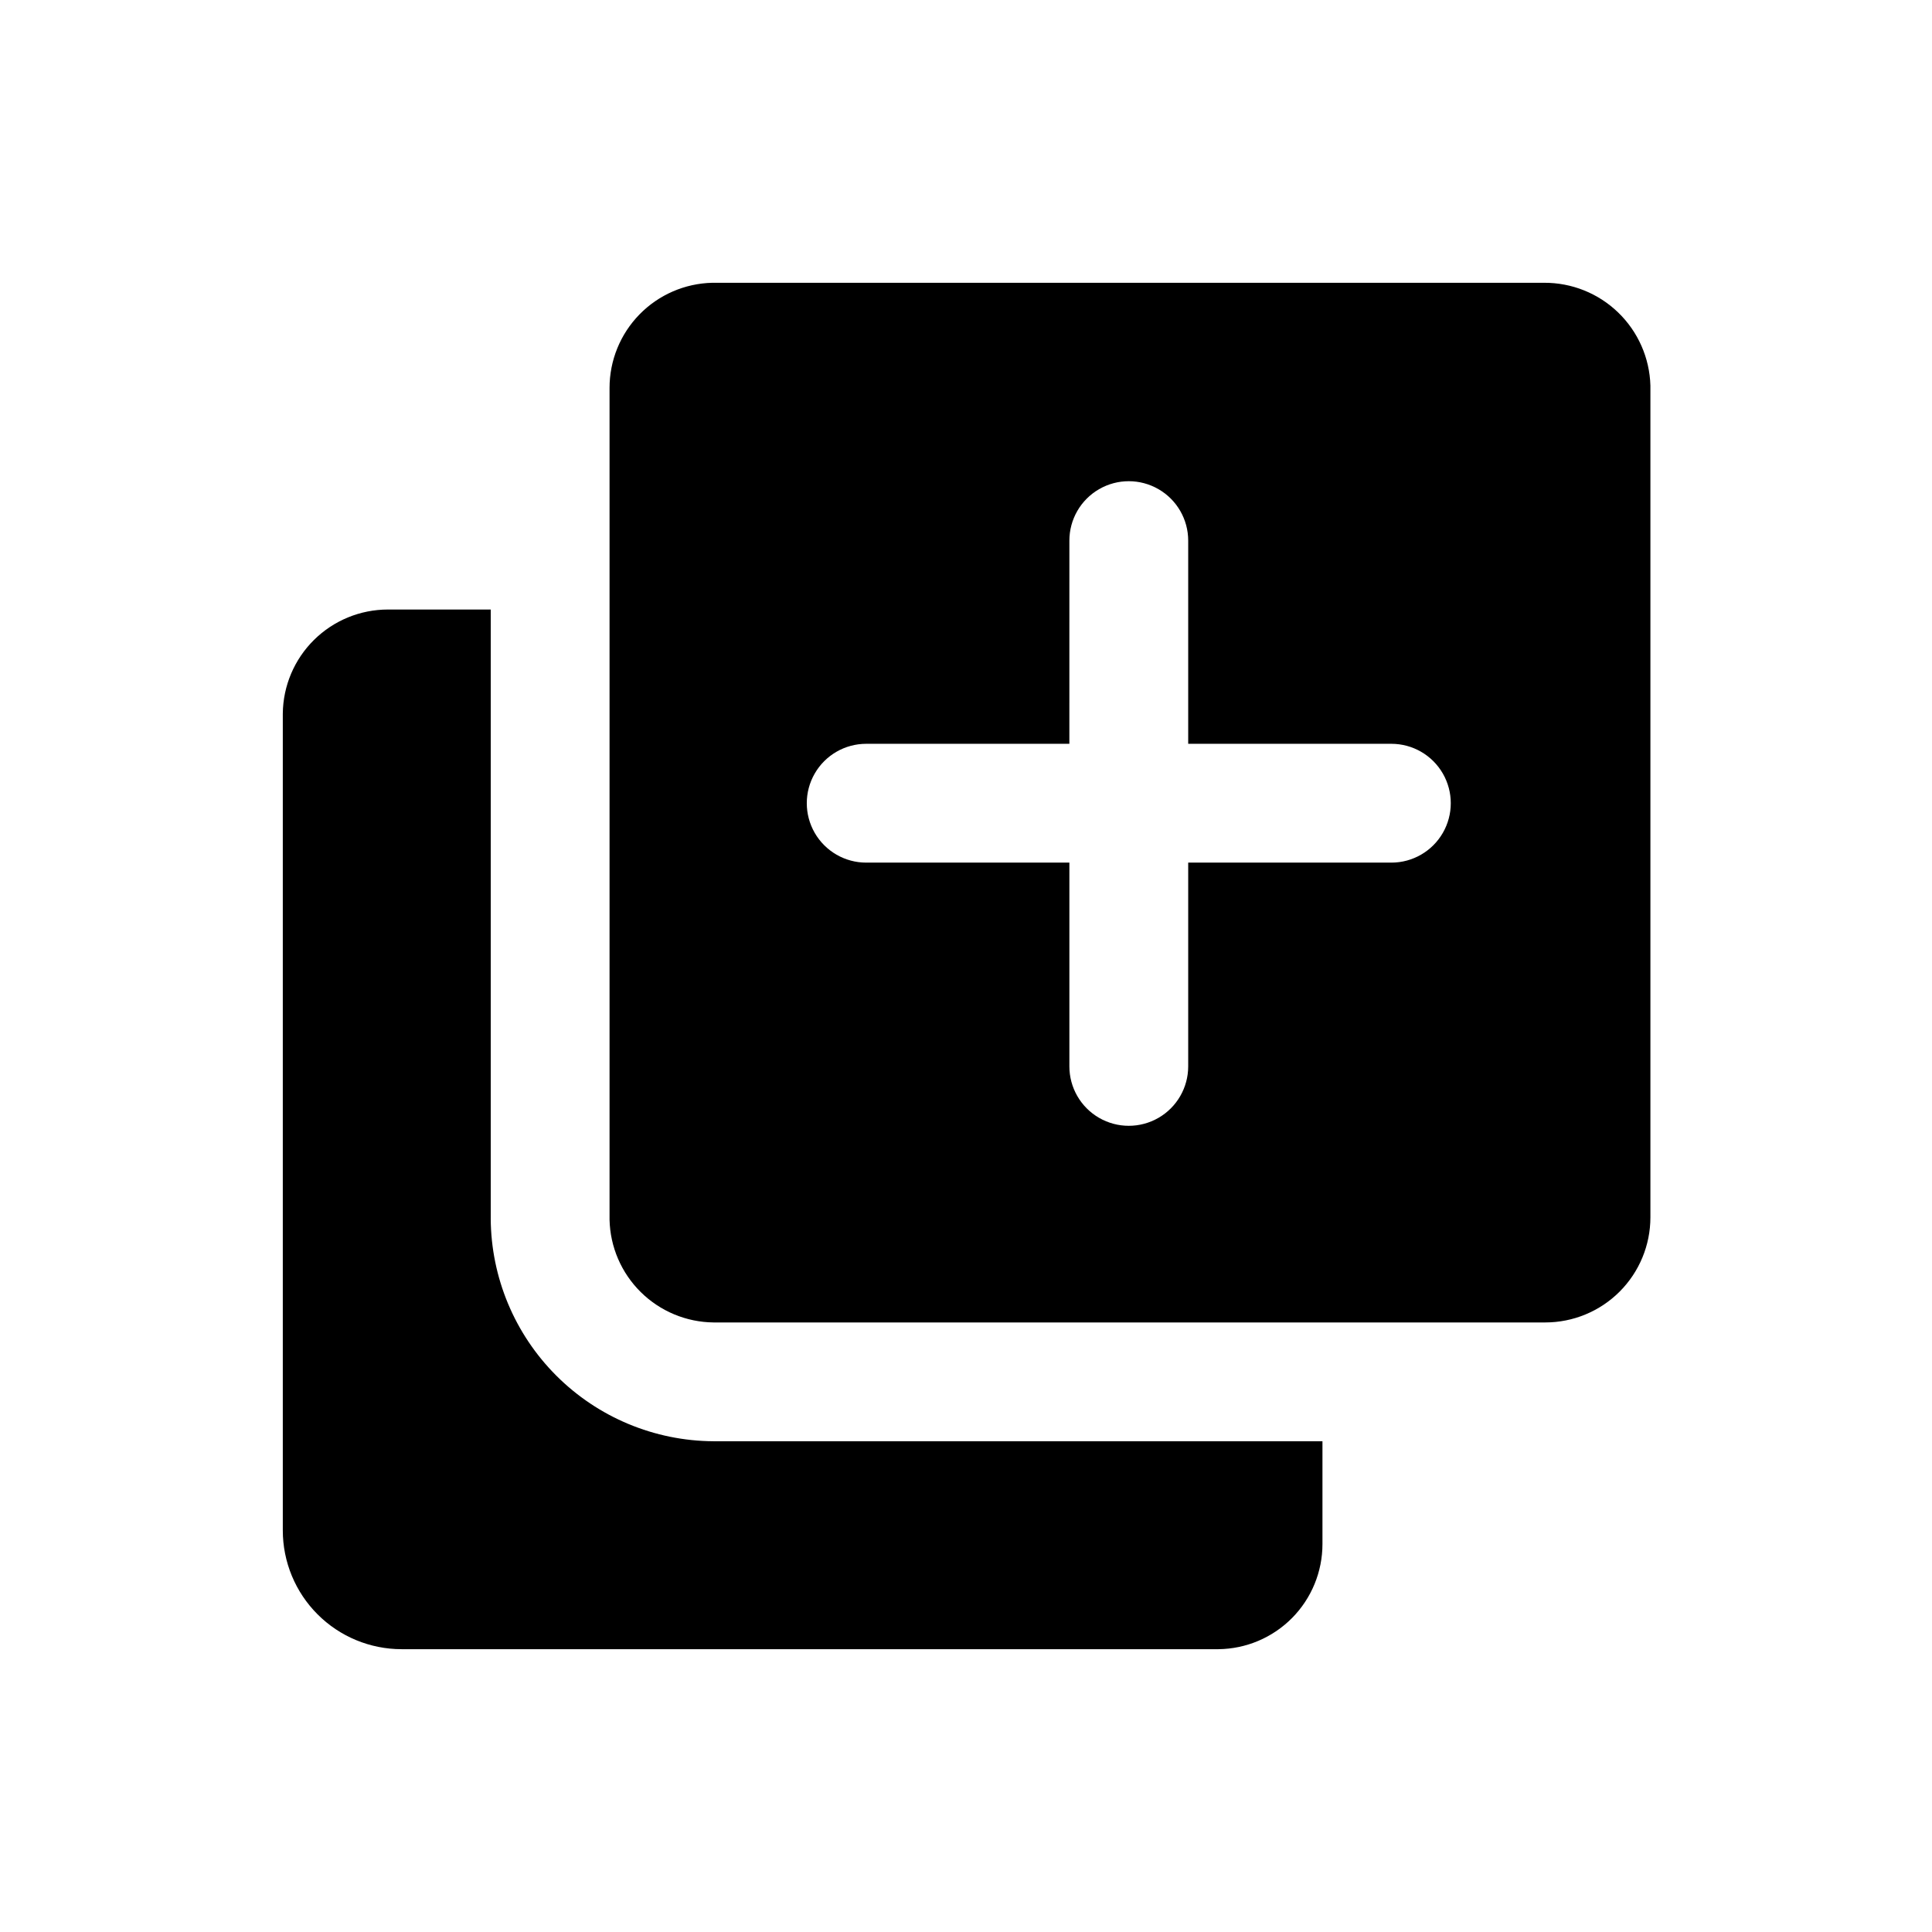
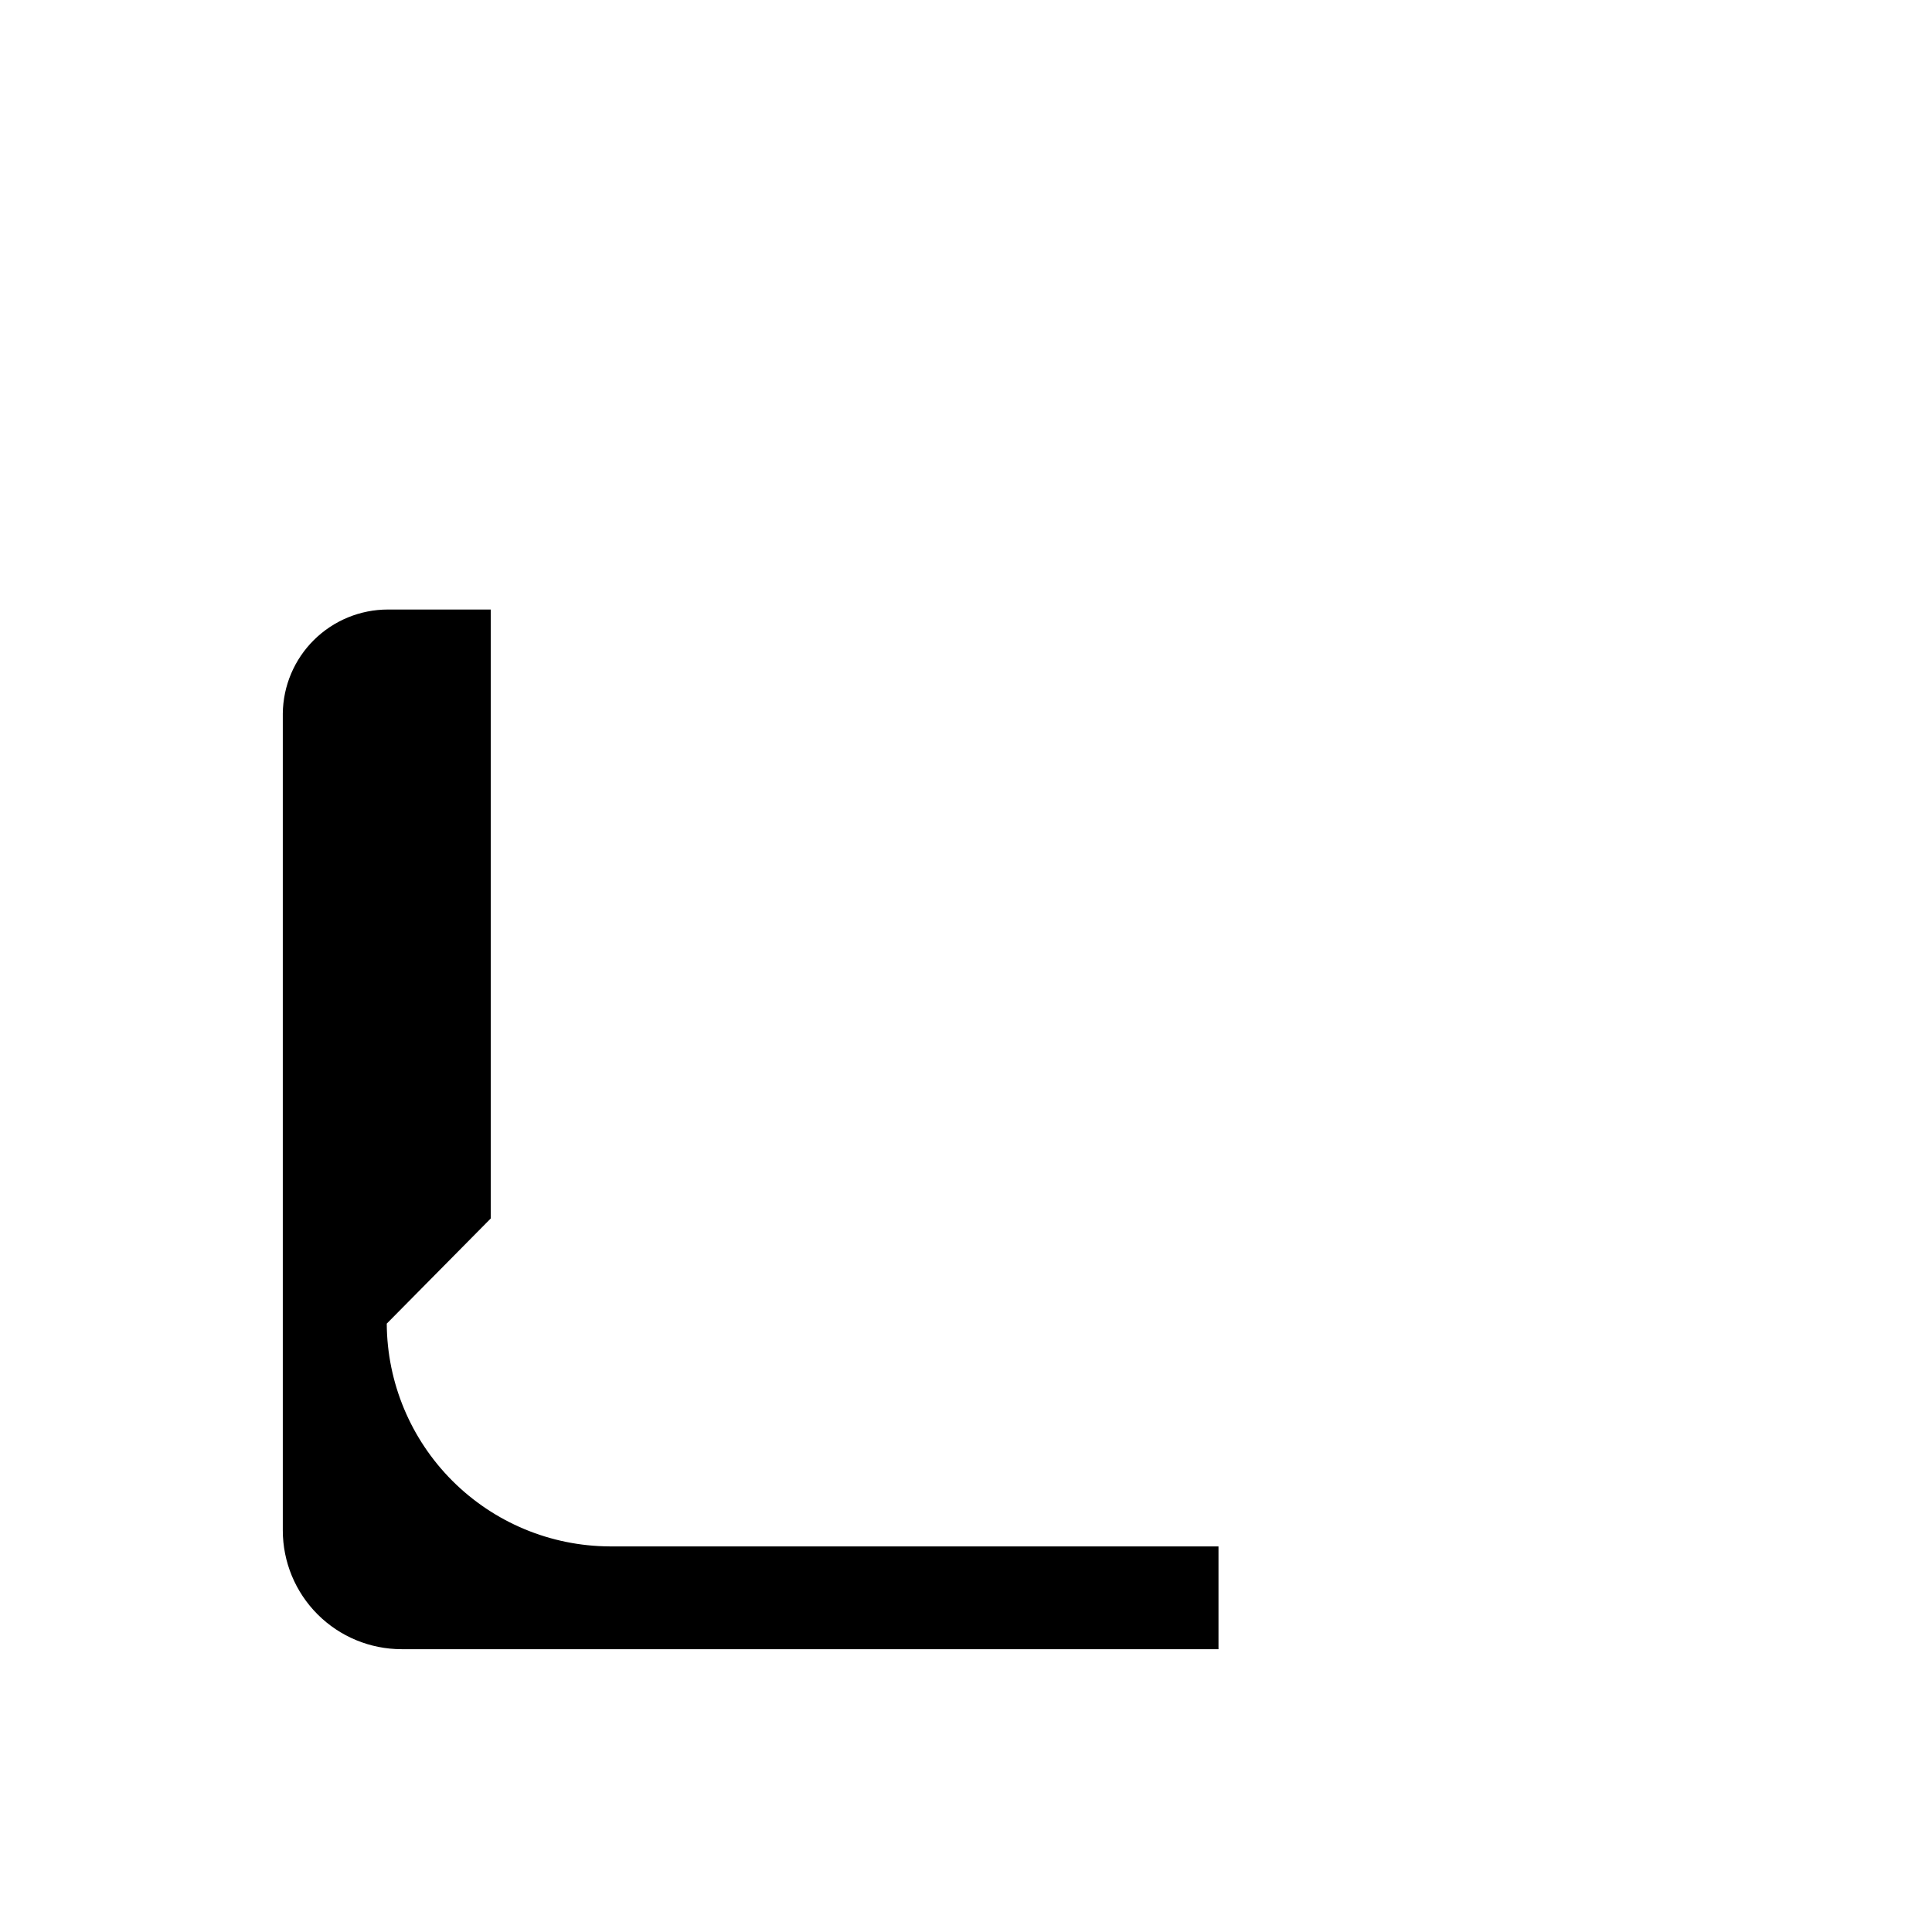
<svg xmlns="http://www.w3.org/2000/svg" fill="#000000" width="800px" height="800px" version="1.1" viewBox="144 144 512 512">
  <g>
-     <path d="m553.19 218.94h-220.42c-7.277 0.164-14.207 3.172-19.297 8.383-5.09 5.207-7.941 12.203-7.938 19.484v220.42c0.16 7.227 3.125 14.105 8.27 19.188 5.141 5.082 12.055 7.969 19.281 8.047h220.42c7.391 0 14.477-2.934 19.703-8.16 5.227-5.227 8.164-12.312 8.164-19.703v-220.42c-0.207-7.324-3.269-14.273-8.539-19.363-5.266-5.094-12.32-7.918-19.645-7.875zm-40.461 153.66-53.844 0.004v54.004-0.004c0 5.625-3.004 10.824-7.875 13.637-4.871 2.812-10.871 2.812-15.742 0s-7.871-8.012-7.871-13.637v-54h-53.848c-5.625 0-10.82-3.004-13.633-7.875-2.812-4.871-2.812-10.871 0-15.742 2.812-4.871 8.008-7.871 13.633-7.871h53.844l0.004-53.848c0-5.625 3-10.82 7.871-13.633s10.871-2.812 15.742 0c4.871 2.812 7.875 8.008 7.875 13.633v53.844h53.844v0.004c5.625 0 10.82 3 13.633 7.871 2.812 4.871 2.812 10.871 0 15.742-2.812 4.871-8.008 7.875-13.633 7.875z" />
-     <path d="m274.05 466.91v-161.38h-27.238c-7.336 0-14.379 2.891-19.594 8.051-5.219 5.156-8.191 12.164-8.273 19.5v216.48c0 8.352 3.316 16.359 9.223 22.266s13.914 9.223 22.266 9.223h216.48c7.336-0.082 14.344-3.055 19.504-8.273 5.156-5.215 8.051-12.258 8.047-19.594v-27.238h-161.38c-15.633-0.082-30.602-6.328-41.656-17.383-11.055-11.055-17.301-26.023-17.383-41.656z" />
+     <path d="m274.05 466.91v-161.38h-27.238c-7.336 0-14.379 2.891-19.594 8.051-5.219 5.156-8.191 12.164-8.273 19.5v216.48c0 8.352 3.316 16.359 9.223 22.266s13.914 9.223 22.266 9.223h216.48v-27.238h-161.38c-15.633-0.082-30.602-6.328-41.656-17.383-11.055-11.055-17.301-26.023-17.383-41.656z" />
  </g>
</svg>